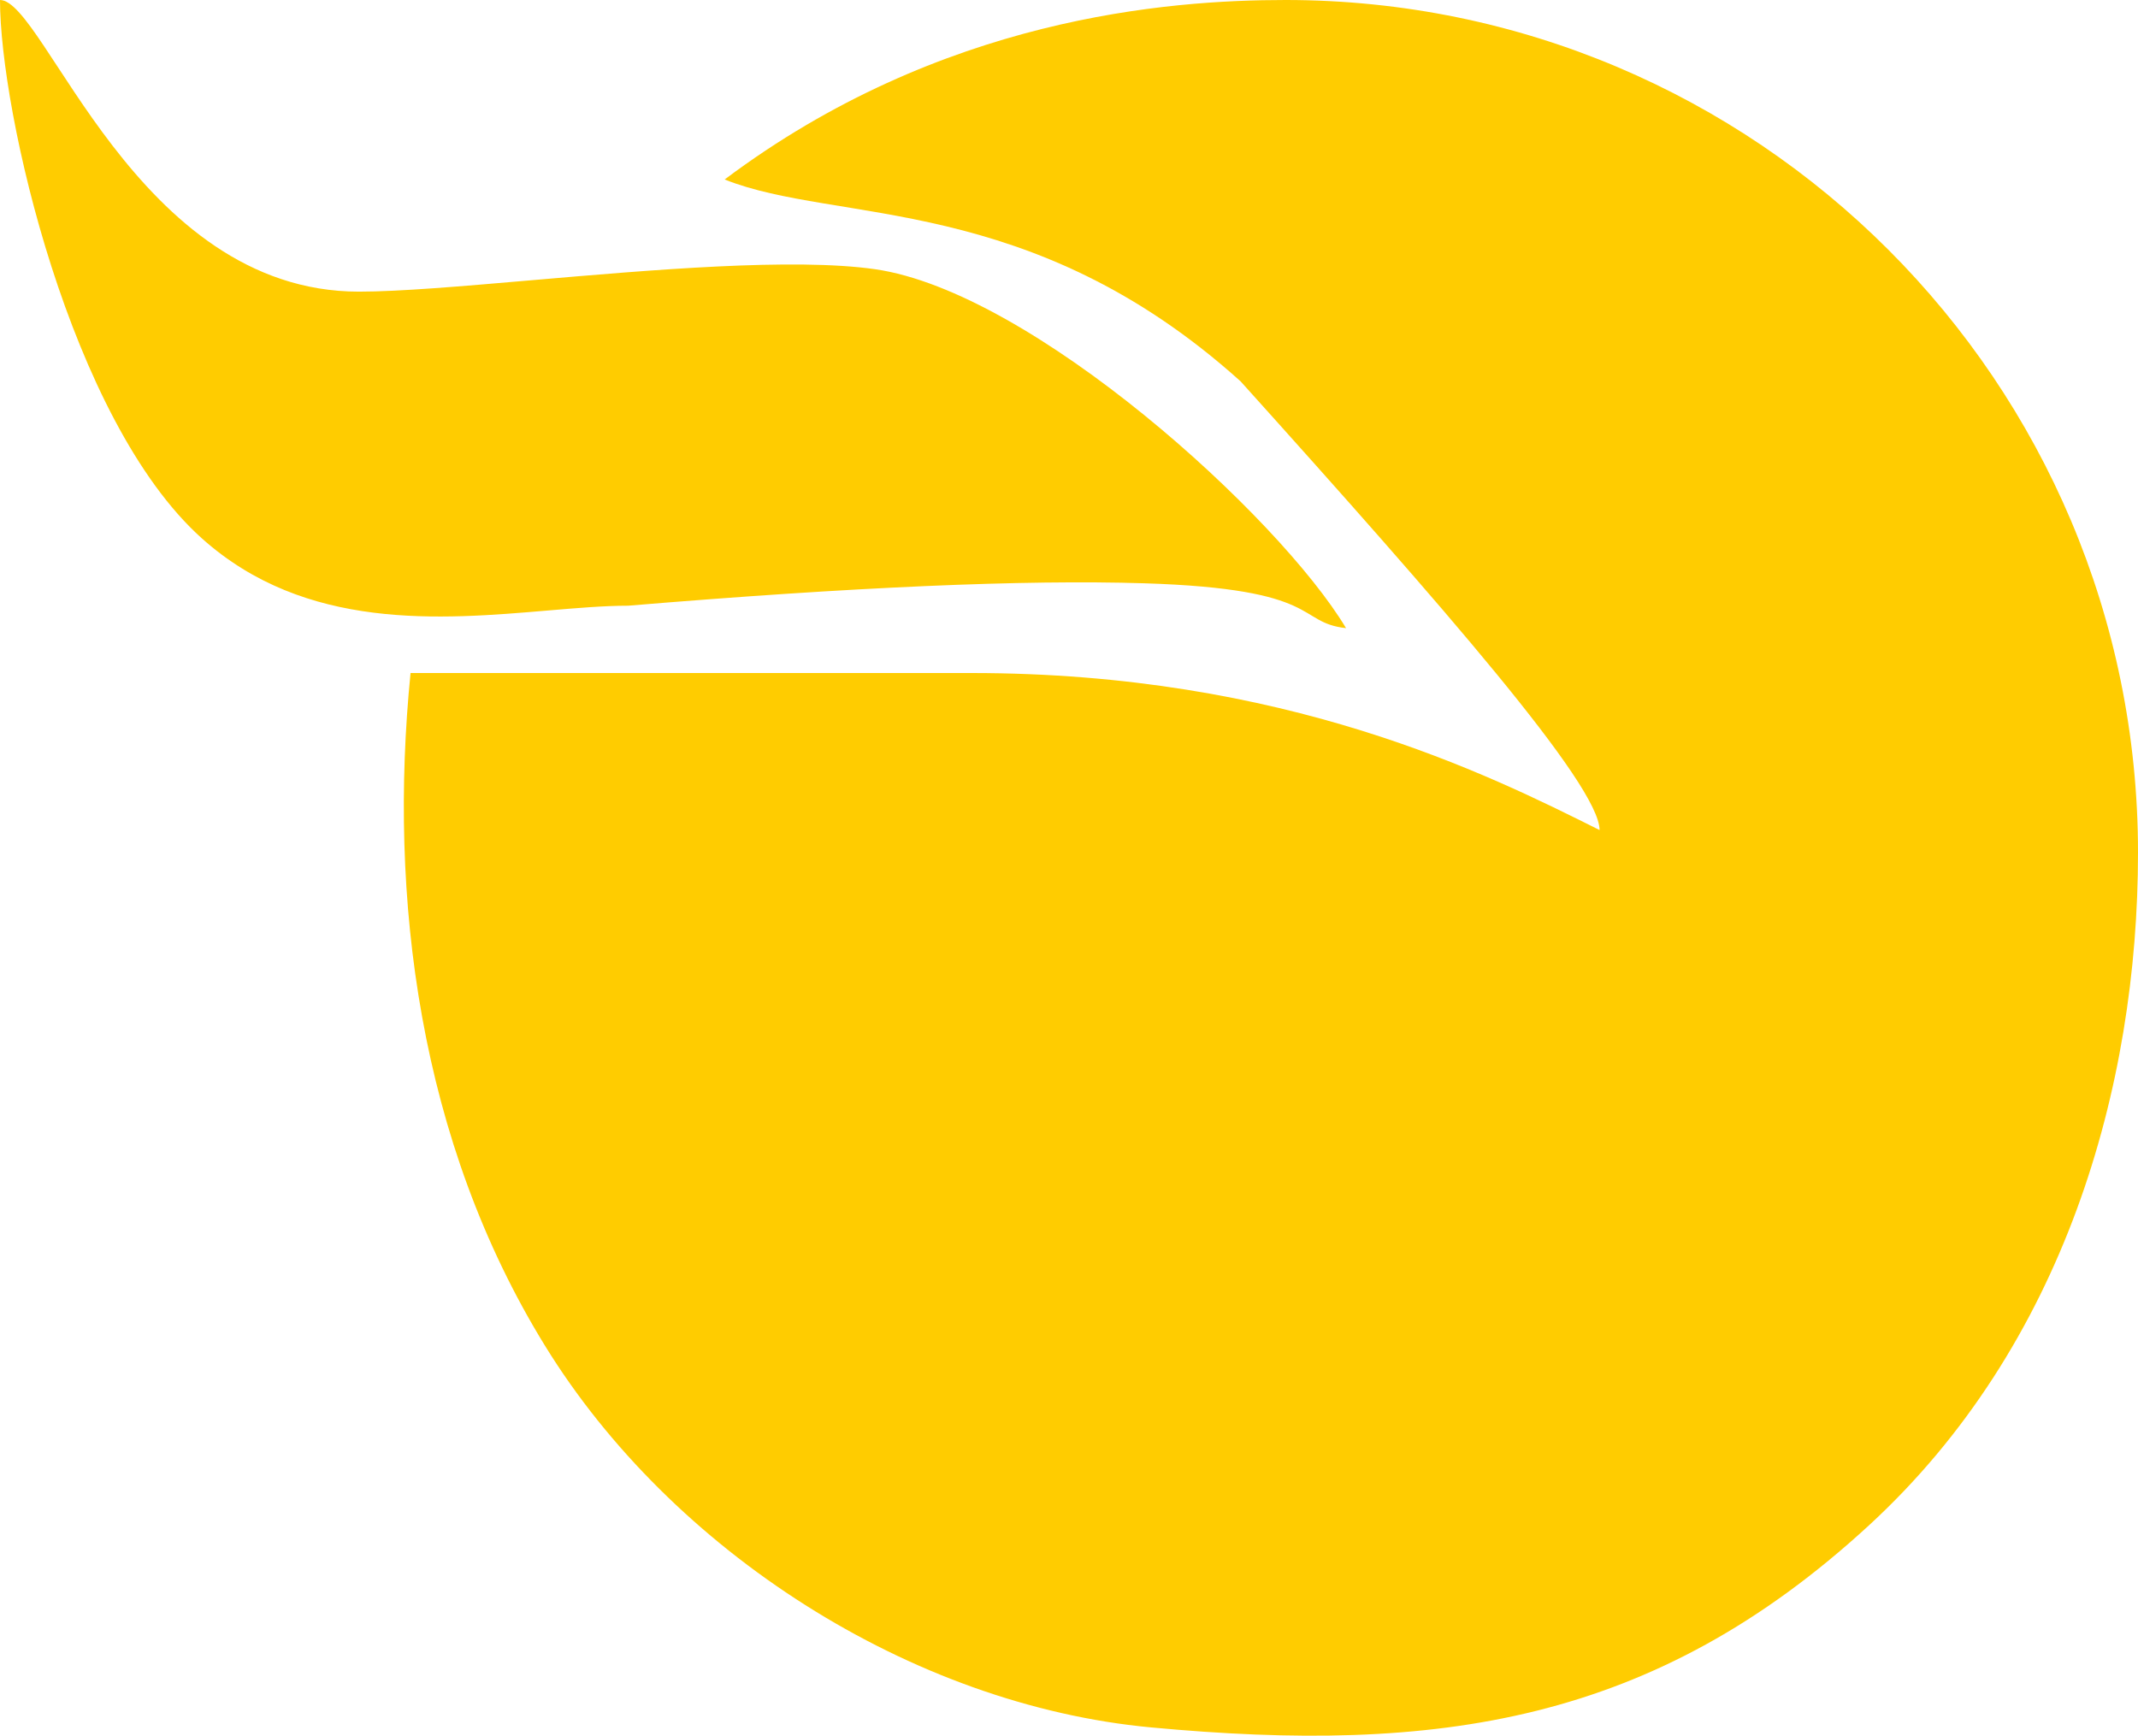
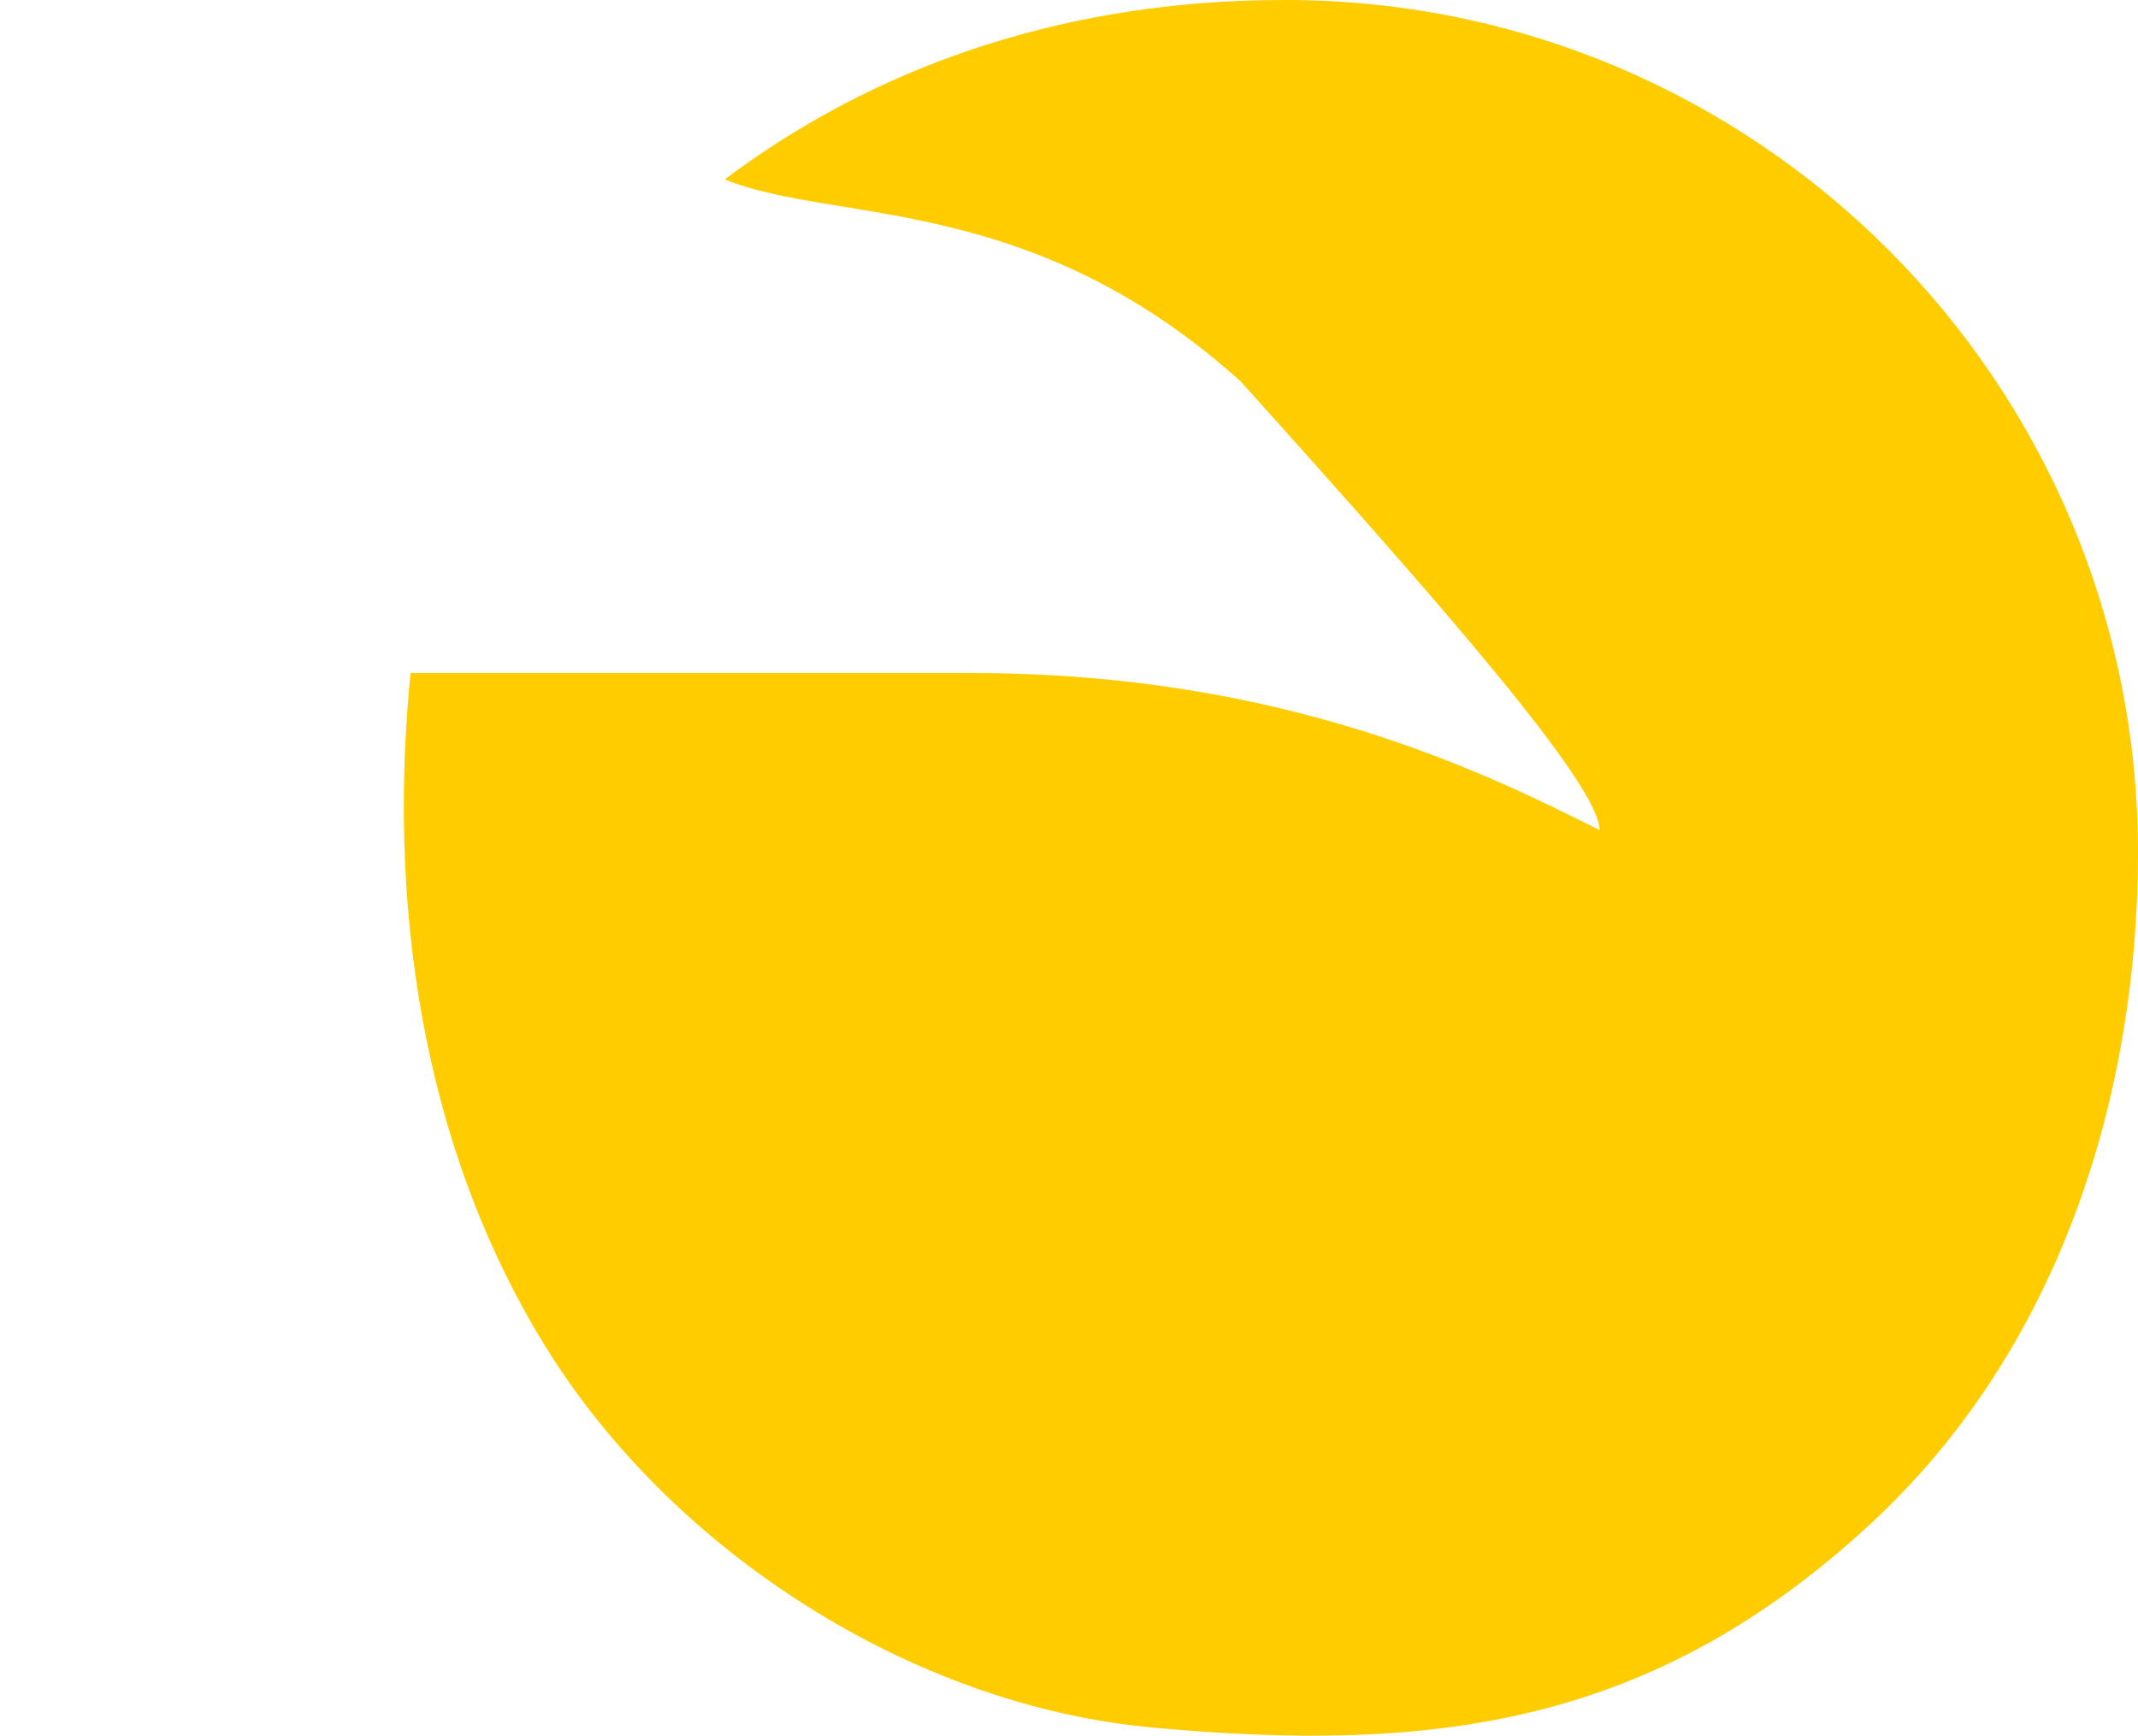
<svg xmlns="http://www.w3.org/2000/svg" fill="none" version="1.1" width="80" height="64.949" viewBox="0 0 80 64.949">
  <g>
    <g>
-       <path d="M0,0C0,4.173,2.623,15.733,7.555,20.147C11.432,23.617,16.477,23.187,20.497,22.845C21.59,22.752,22.607,22.665,23.505,22.665Q36.096,21.616,42.812,21.826C49.528,22.036,48.478,23.295,50.367,23.505C47.849,19.307,38.615,10.913,32.739,10.073C29.695,9.639,24.405,10.096,19.883,10.487C17.291,10.711,14.951,10.913,13.431,10.913C5.086,10.913,1.679,0,0,0Z" fill="#FFCC00" fill-opacity="1" />
-     </g>
+       </g>
    <g>
-       <path d="M69.927,57.083C77.23,50.367,80,40.708,80,31.899C80,14.282,65.718,0,48.101,0C43.697,0,35.201,0.651,27.115,6.716C31.312,8.395,38.541,7.178,46.422,14.271C53.977,22.665,59.853,29.381,59.853,31.06C55.656,28.961,48.101,25.184,36.349,25.184C26.478,25.184,20.399,25.184,15.362,25.184C14.943,29.381,15.021,33.761,15.795,38.05C16.568,42.339,18.037,46.536,20.399,50.367C25.122,58.029,34.082,63.798,43.064,64.638C53.781,65.639,61.861,64.5,69.927,57.083Z" fill="#FFCC00" fill-opacity="1" />
+       <path d="M69.927,57.083C77.23,50.367,80,40.708,80,31.899C80,14.282,65.718,0,48.101,0C43.697,0,35.201,0.651,27.115,6.716C31.312,8.395,38.541,7.178,46.422,14.271C53.977,22.665,59.853,29.381,59.853,31.06C55.656,28.961,48.101,25.184,36.349,25.184C26.478,25.184,20.399,25.184,15.362,25.184C14.943,29.381,15.021,33.761,15.795,38.05C16.568,42.339,18.037,46.536,20.399,50.367C25.122,58.029,34.082,63.798,43.064,64.638C53.781,65.639,61.861,64.5,69.927,57.083" fill="#FFCC00" fill-opacity="1" />
    </g>
  </g>
</svg>